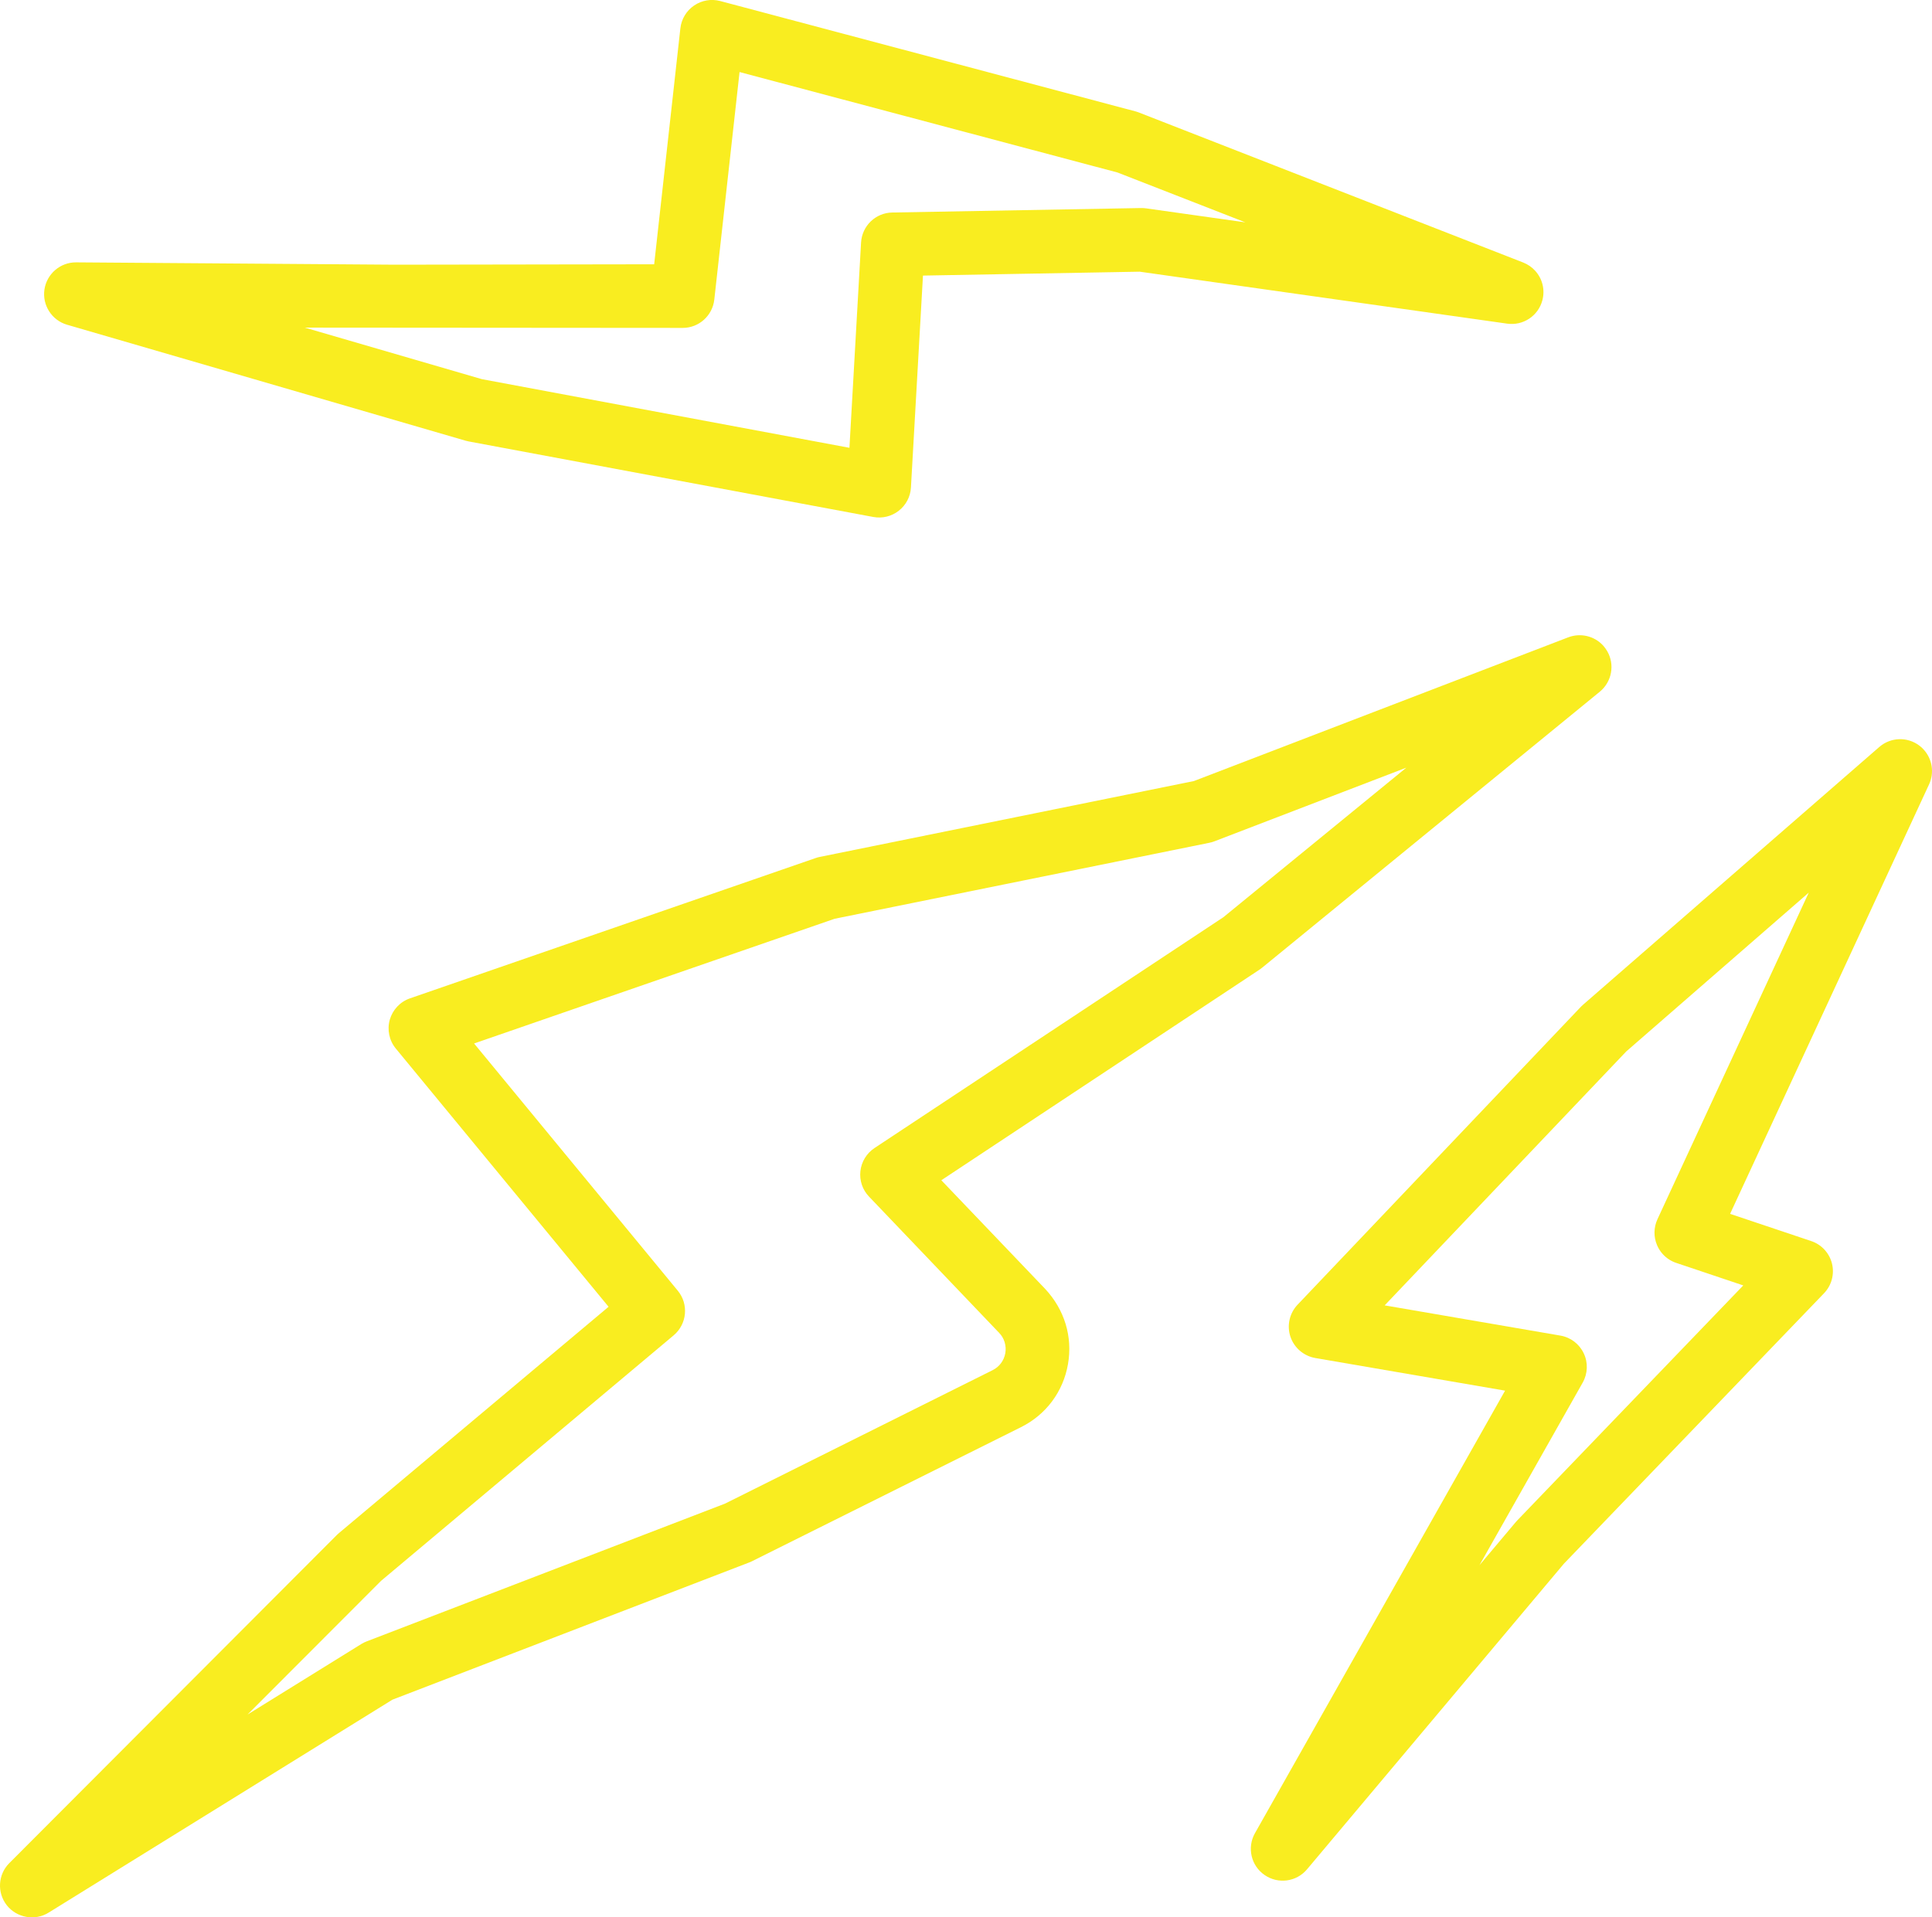
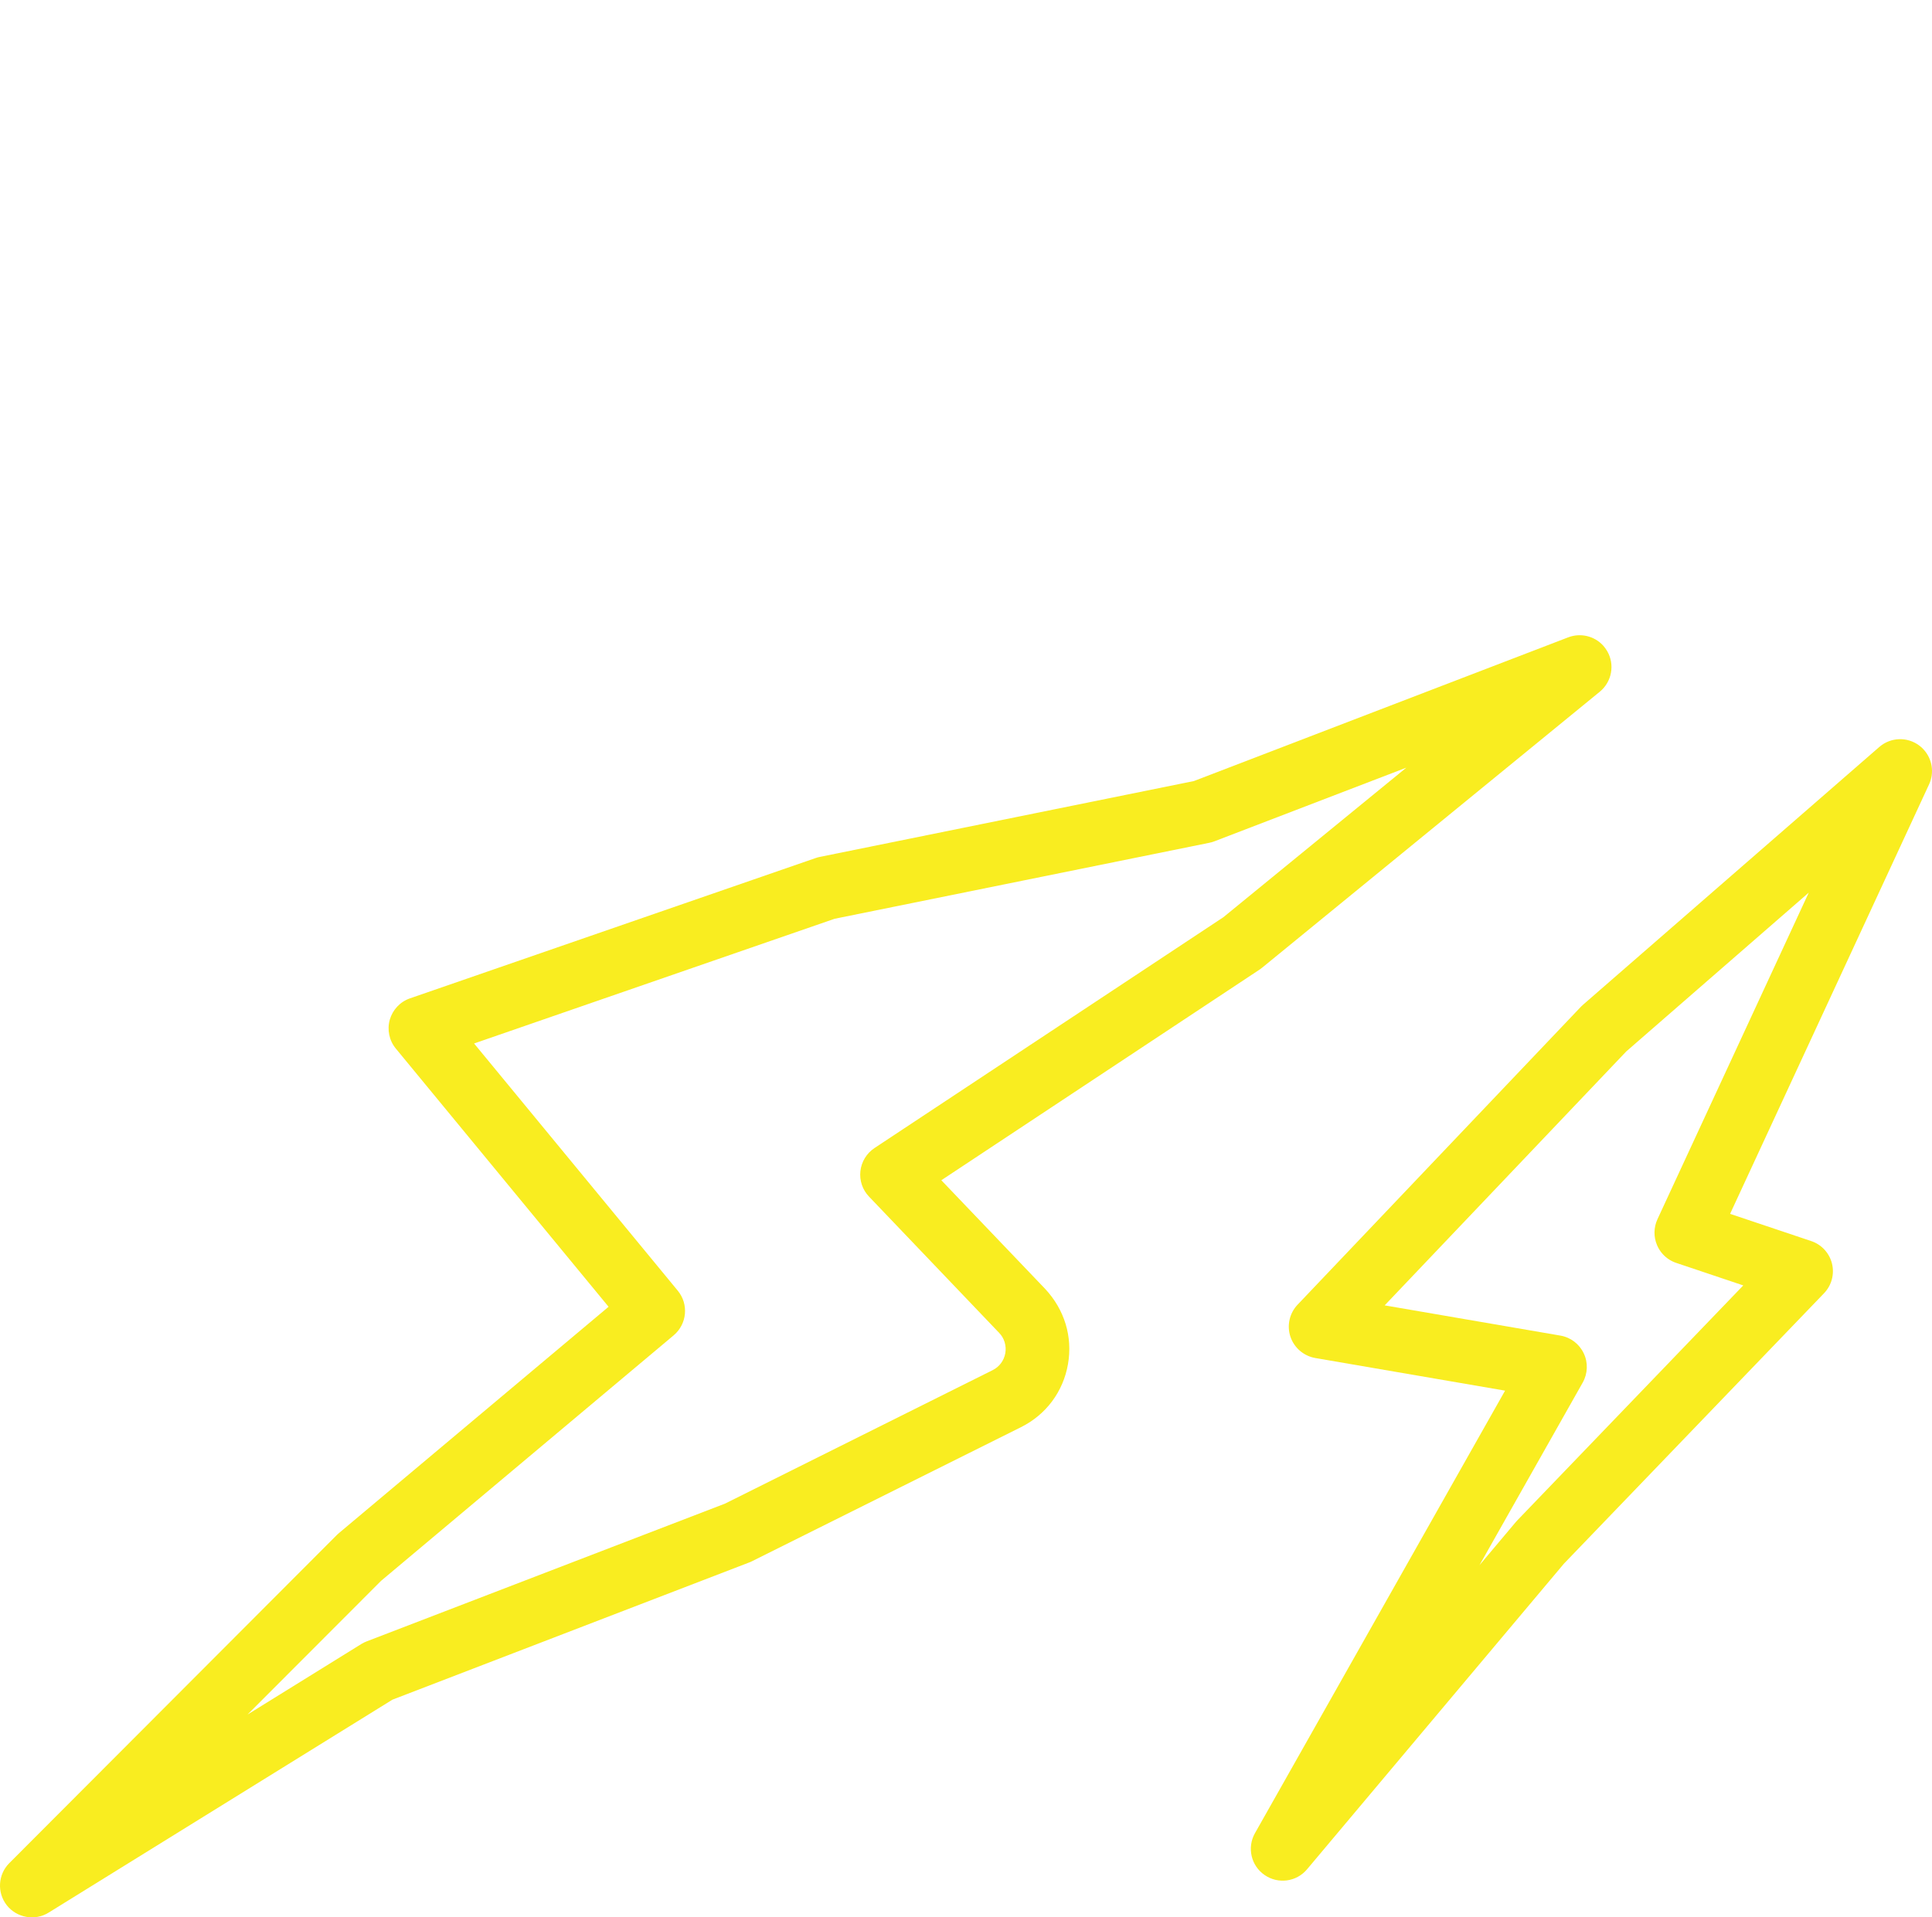
<svg xmlns="http://www.w3.org/2000/svg" version="1.1" id="Layer_1" x="0px" y="0px" width="100%" height="100%" viewBox="0 0 96.07 95.357" xml:space="preserve">
  <g>
    <path class="thunder1" fill="#F9ED20" d="M79.724,32.113c0.071,0.081,0.137,0.171,0.194,0.268 c0.391,0.672,0.233,1.526-0.365,2.019l-16.78,13.717c-0.041,0.032-0.081,0.066-0.128,0.097L46.808,58.698l5.165,5.405 c0.958,1.029,1.372,2.372,1.133,3.742c-0.239,1.371-1.09,2.512-2.335,3.133l-13.375,6.667c-0.045,0.025-0.091,0.044-0.14,0.062 l-17.741,6.824l-17.1,10.593c-0.684,0.424-1.582,0.253-2.073-0.362c-0.498-0.63-0.447-1.534,0.12-2.101l16.294-16.326 c0.034-0.034,0.068-0.066,0.104-0.094l13.402-11.25L19.685,52.152c-0.33-0.397-0.443-0.936-0.304-1.435 c0.143-0.498,0.516-0.898,1.008-1.066l20.175-6.979c0.067-0.025,0.135-0.041,0.203-0.055l18.601-3.773l18.613-7.147 C78.604,31.46,79.293,31.636,79.724,32.113 M60.834,45.616l9.098-7.438l-9.553,3.667c-0.082,0.032-0.166,0.055-0.253,0.072 l-18.625,3.777l-17.927,6.202L33.702,64.19c0.554,0.669,0.462,1.659-0.202,2.22L18.949,78.621l-6.641,6.65l5.665-3.511 c0.085-0.052,0.174-0.095,0.268-0.131l17.811-6.848l13.306-6.637c0.338-0.168,0.566-0.476,0.632-0.846 c0.065-0.372-0.056-0.757-0.306-1.009l-6.471-6.777c-0.324-0.335-0.481-0.803-0.429-1.268c0.053-0.468,0.309-0.885,0.699-1.146 L60.834,45.616z" />
    <path class="thunder2" fill="#F9ED20" d="M95.661,37.284c0.419,0.462,0.533,1.141,0.264,1.724L86.03,60.37l4.033,1.353 c0.515,0.172,0.904,0.595,1.035,1.123c0.128,0.527-0.021,1.083-0.397,1.473L77.764,77.771L64.992,92.969 c-0.524,0.626-1.438,0.748-2.111,0.281c-0.673-0.462-0.88-1.365-0.478-2.078l12.438-22.01l-9.44-1.623 c-0.578-0.103-1.05-0.51-1.235-1.062c-0.183-0.554-0.046-1.166,0.356-1.589l14.103-14.832c0.034-0.032,0.07-0.068,0.108-0.1 L93.45,37.149c0.563-0.488,1.392-0.518,1.988-0.069C95.52,37.139,95.595,37.208,95.661,37.284 M82.679,62.369 c-0.116-0.129-0.21-0.275-0.279-0.438c-0.179-0.411-0.171-0.88,0.016-1.29l7.525-16.246l-9.075,7.898L68.854,64.921l8.737,1.503 c0.51,0.087,0.939,0.414,1.161,0.881c0.223,0.465,0.201,1.009-0.051,1.457l-5.134,9.083l1.806-2.147 c0.024-0.026,0.047-0.054,0.072-0.08l11.24-11.689l-3.337-1.121C83.088,62.721,82.859,62.568,82.679,62.369" />
-     <path class="thunder3" fill="#F9ED20" d="M76.34,13.469c0.35,0.386,0.496,0.931,0.356,1.462 c-0.202,0.778-0.957,1.278-1.751,1.165l-18.273-2.584l-10.777,0.194l-0.598,10.539c-0.025,0.456-0.246,0.877-0.604,1.155 c-0.357,0.281-0.819,0.395-1.268,0.311l-20.125-3.758c-0.053-0.01-0.104-0.023-0.151-0.036L3.334,16.15 c-0.759-0.222-1.237-0.969-1.125-1.748c0.116-0.782,0.787-1.359,1.577-1.354l15.847,0.116l12.896-0.02l1.303-11.735 c0.051-0.46,0.299-0.872,0.68-1.133s0.854-0.343,1.3-0.225l20.658,5.49c0.058,0.015,0.112,0.035,0.168,0.056l19.104,7.459 C75.978,13.15,76.181,13.292,76.34,13.469 M42.239,22.271l0.578-10.209c0.048-0.829,0.722-1.479,1.551-1.493l12.375-0.223 c0.081-0.002,0.165,0.006,0.247,0.016l4.938,0.697L55.571,8.58L36.775,3.583L35.519,14.9c-0.09,0.803-0.767,1.408-1.57,1.408 L15.16,16.294l8.798,2.562L42.239,22.271z" />
  </g>
</svg>